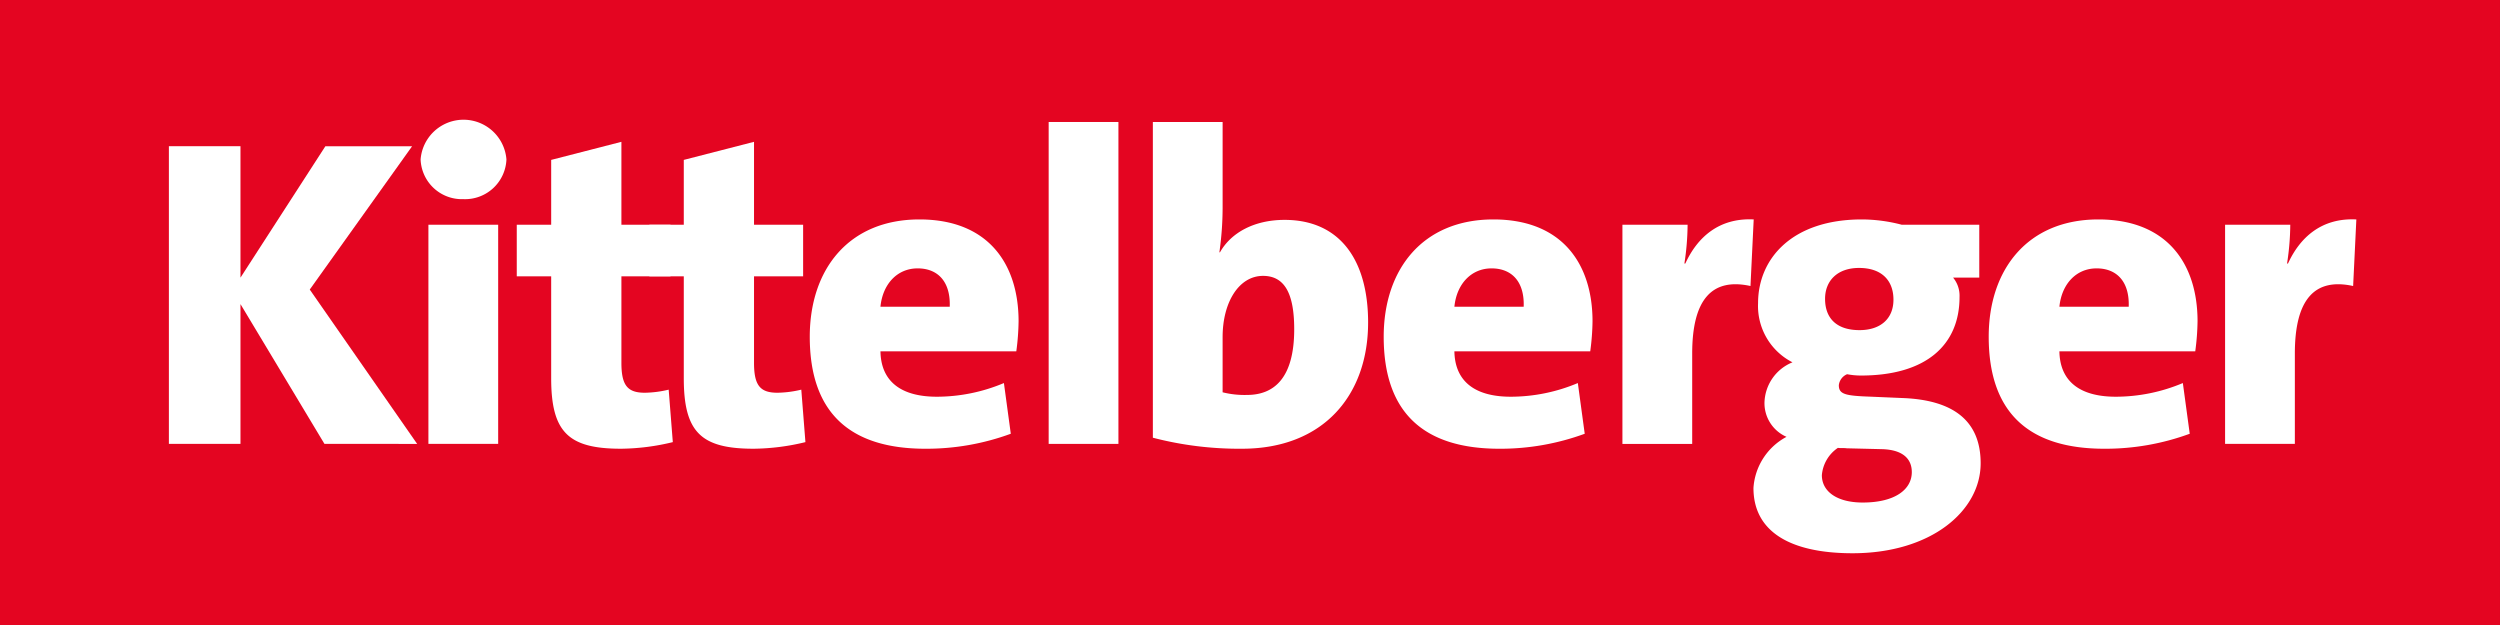
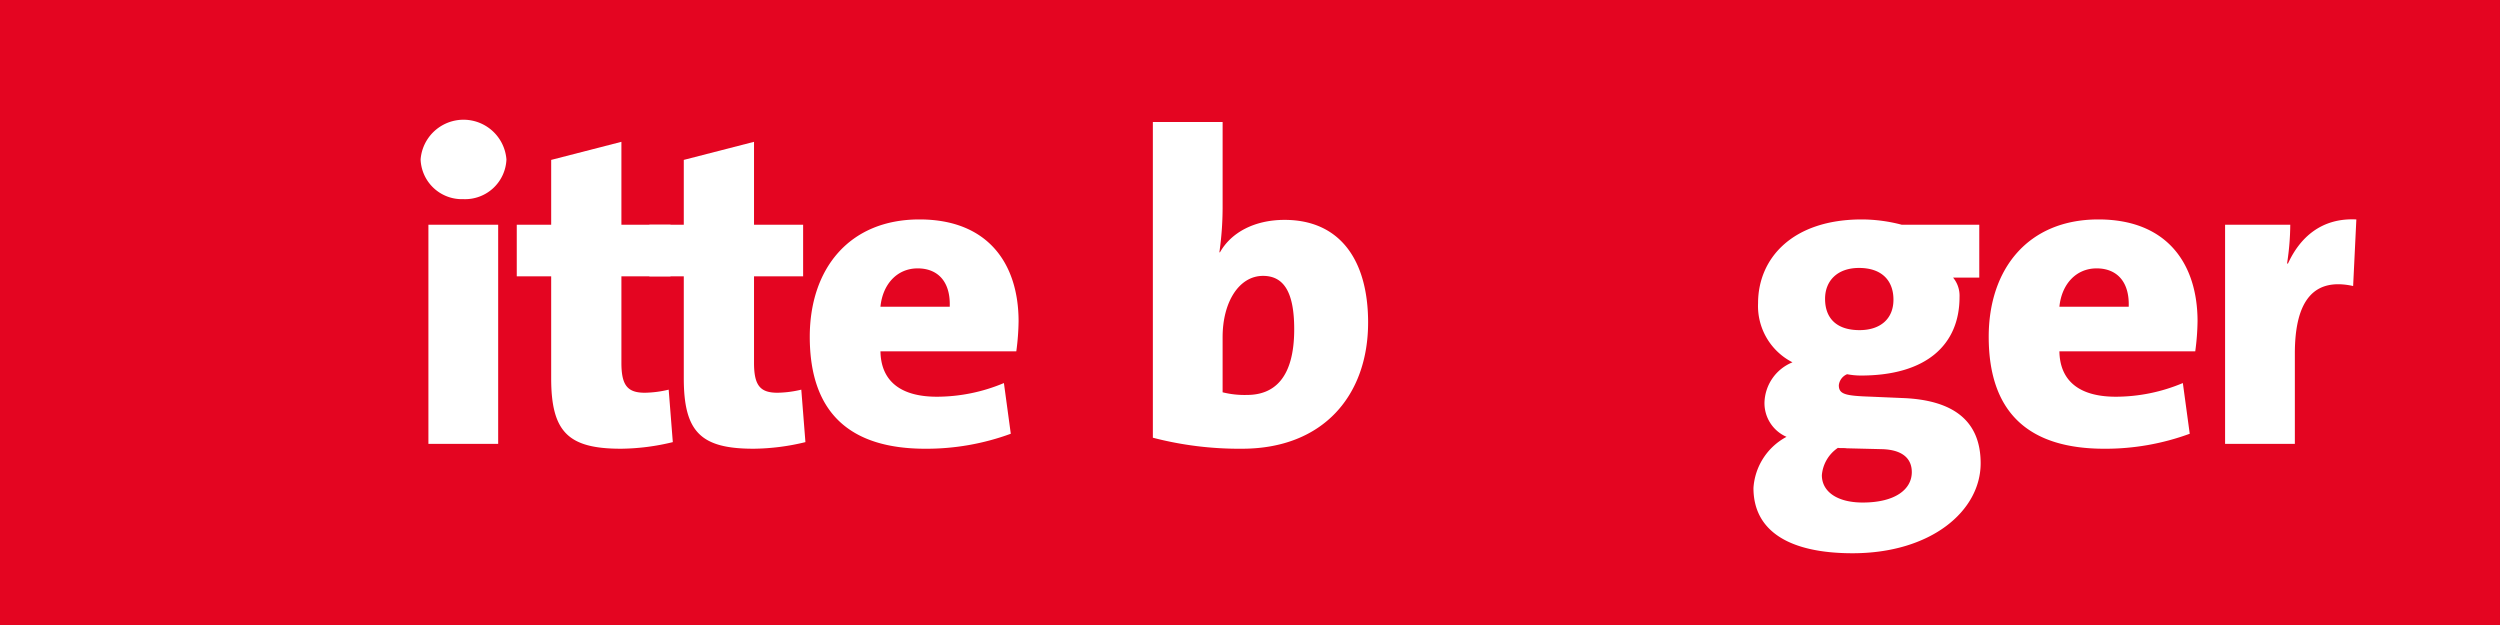
<svg xmlns="http://www.w3.org/2000/svg" id="Ebene_1" data-name="Ebene 1" viewBox="0 0 254.049 63.513">
  <rect x="0" y="0" width="254.049" height="63.513" fill="#333333" stroke="none" />
  <defs>
    <style>.cls-1{fill:#e40521;}.cls-2{fill:#fff;}</style>
  </defs>
  <rect class="cls-1" width="254.048" height="63.513" />
-   <path class="cls-2" d="M32.971,45.108l-8.534-14.205V45.108h-7.275V14.86h7.275V28.214l8.628-13.354h8.814L31.478,29.424l10.913,15.685Z" />
  <path class="cls-2" d="M47.079,20.237a4.195,4.195,0,0,1-4.337-4.033,4.374,4.374,0,0,1,8.722,0A4.208,4.208,0,0,1,47.079,20.237Zm-3.544,24.871V22.837H50.624V45.108Z" />
  <path class="cls-2" d="M63.1,45.6c-5.363,0-7.089-1.703-7.089-7.17V28.079h-3.498V22.837h3.498V16.249l7.136-1.837v8.425h4.99v5.242h-4.99v8.783c0,2.286.606,3.048,2.378,3.048a10.911,10.911,0,0,0,2.426-.314l.42,5.332A22.92,22.92,0,0,1,63.1,45.6Z" />
  <path class="cls-2" d="M76.576,45.6c-5.364,0-7.09-1.703-7.09-7.17V28.079h-3.497V22.837h3.497V16.249l7.137-1.837v8.425h4.99v5.242h-4.99v8.783c0,2.286.605,3.048,2.379,3.048a10.911,10.911,0,0,0,2.425-.314l.42,5.332A22.927,22.927,0,0,1,76.576,45.6Z" />
  <path class="cls-2" d="M96.512,31.172h-7.042c.233-2.331,1.726-3.899,3.777-3.899C95.3,27.272,96.605,28.617,96.512,31.172Zm6.996,1.479c0-5.825-3.078-10.352-10.074-10.352-7.182,0-11.146,5.064-11.146,11.92,0,7.842,4.198,11.382,11.753,11.382a24.87,24.87,0,0,0,8.675-1.523l-.699-5.153a17.617,17.617,0,0,1-6.809,1.39c-3.824,0-5.691-1.703-5.736-4.616h13.805A24.742,24.742,0,0,0,103.508,32.65Z" />
-   <path class="cls-2" d="M106.565,45.108V12.396h7.089V45.108Z" />
  <path class="cls-2" d="M131.517,33.457c0,4.974-2.052,6.677-4.803,6.677a9.156,9.156,0,0,1-2.473-.269V34.264c0-3.585,1.679-6.229,4.104-6.229C130.491,28.034,131.517,29.737,131.517,33.457Zm7.51-.672c0-6.453-2.938-10.441-8.489-10.441-3.078,0-5.456,1.3-6.576,3.316l-.046-.045a32.573,32.573,0,0,0,.326-4.436V12.396h-7.089V44.48a34.815,34.815,0,0,0,9.048,1.12C134.549,45.6,139.026,40.089,139.026,32.785Z" />
-   <path class="cls-2" d="M154.836,31.172H147.794c.232-2.331,1.726-3.899,3.777-3.899S154.929,28.617,154.836,31.172Zm6.996,1.479c0-5.825-3.078-10.352-10.074-10.352-7.183,0-11.147,5.064-11.147,11.92,0,7.842,4.198,11.382,11.754,11.382a24.86,24.86,0,0,0,8.674-1.523l-.7-5.153a17.608,17.608,0,0,1-6.808,1.39c-3.825,0-5.69-1.703-5.736-4.616h13.805A24.742,24.742,0,0,0,161.832,32.65Z" />
-   <path class="cls-2" d="M177.883,29.065c-3.871-.852-5.923,1.3-5.923,6.856v9.188h-7.09V22.837h6.623a26.637,26.637,0,0,1-.326,3.943h.094c1.211-2.644,3.404-4.66,6.949-4.481Z" />
  <path class="cls-2" d="M192.412,30.454c0,1.928-1.307,3.093-3.451,3.093-2.333,0-3.498-1.21-3.498-3.182,0-1.838,1.258-3.137,3.45-3.137C191.246,27.229,192.412,28.527,192.412,30.454ZM201.273,47.08c0-4.481-2.984-6.453-7.975-6.633l-3.126-.134c-2.61-.09-3.311-.225-3.311-1.165a1.372,1.372,0,0,1,.84-1.12,7.469,7.469,0,0,0,1.399.134c6.669,0,10.027-3.137,10.027-7.977a2.898,2.898,0,0,0-.652-1.972h2.658V22.837H193.251a16.054,16.054,0,0,0-4.057-.538c-7.043,0-10.54,3.943-10.54,8.515a6.42,6.42,0,0,0,3.497,6.004,4.548,4.548,0,0,0-2.846,4.123,3.73,3.73,0,0,0,2.24,3.45,6.353,6.353,0,0,0-3.359,5.198c0,4.437,3.731,6.632,10.075,6.632C196.236,56.221,201.273,51.919,201.273,47.08Zm-6.996.895c0,1.748-1.68,3.092-4.99,3.092-2.613,0-4.15-1.12-4.15-2.777a3.715,3.715,0,0,1,1.631-2.779c.233.045.606,0,.887.045l3.685.09C193.485,45.735,194.277,46.722,194.277,47.975Z" />
  <path class="cls-2" d="M216.319,31.172h-7.044c.233-2.331,1.726-3.899,3.778-3.899C215.105,27.272,216.411,28.617,216.319,31.172Zm6.995,1.479c0-5.825-3.078-10.352-10.075-10.352-7.181,0-11.147,5.064-11.147,11.92,0,7.842,4.198,11.382,11.753,11.382a24.861,24.861,0,0,0,8.675-1.523l-.7-5.153a17.613,17.613,0,0,1-6.809,1.39c-3.824,0-5.689-1.703-5.736-4.616h13.806A24.762,24.762,0,0,0,223.314,32.65Z" />
  <path class="cls-2" d="M239.125,29.065c-3.871-.852-5.923,1.3-5.923,6.856v9.187h-7.09V22.837h6.624a26.505,26.505,0,0,1-.327,3.943h.094c1.213-2.643,3.403-4.66,6.948-4.48Z" />
</svg>